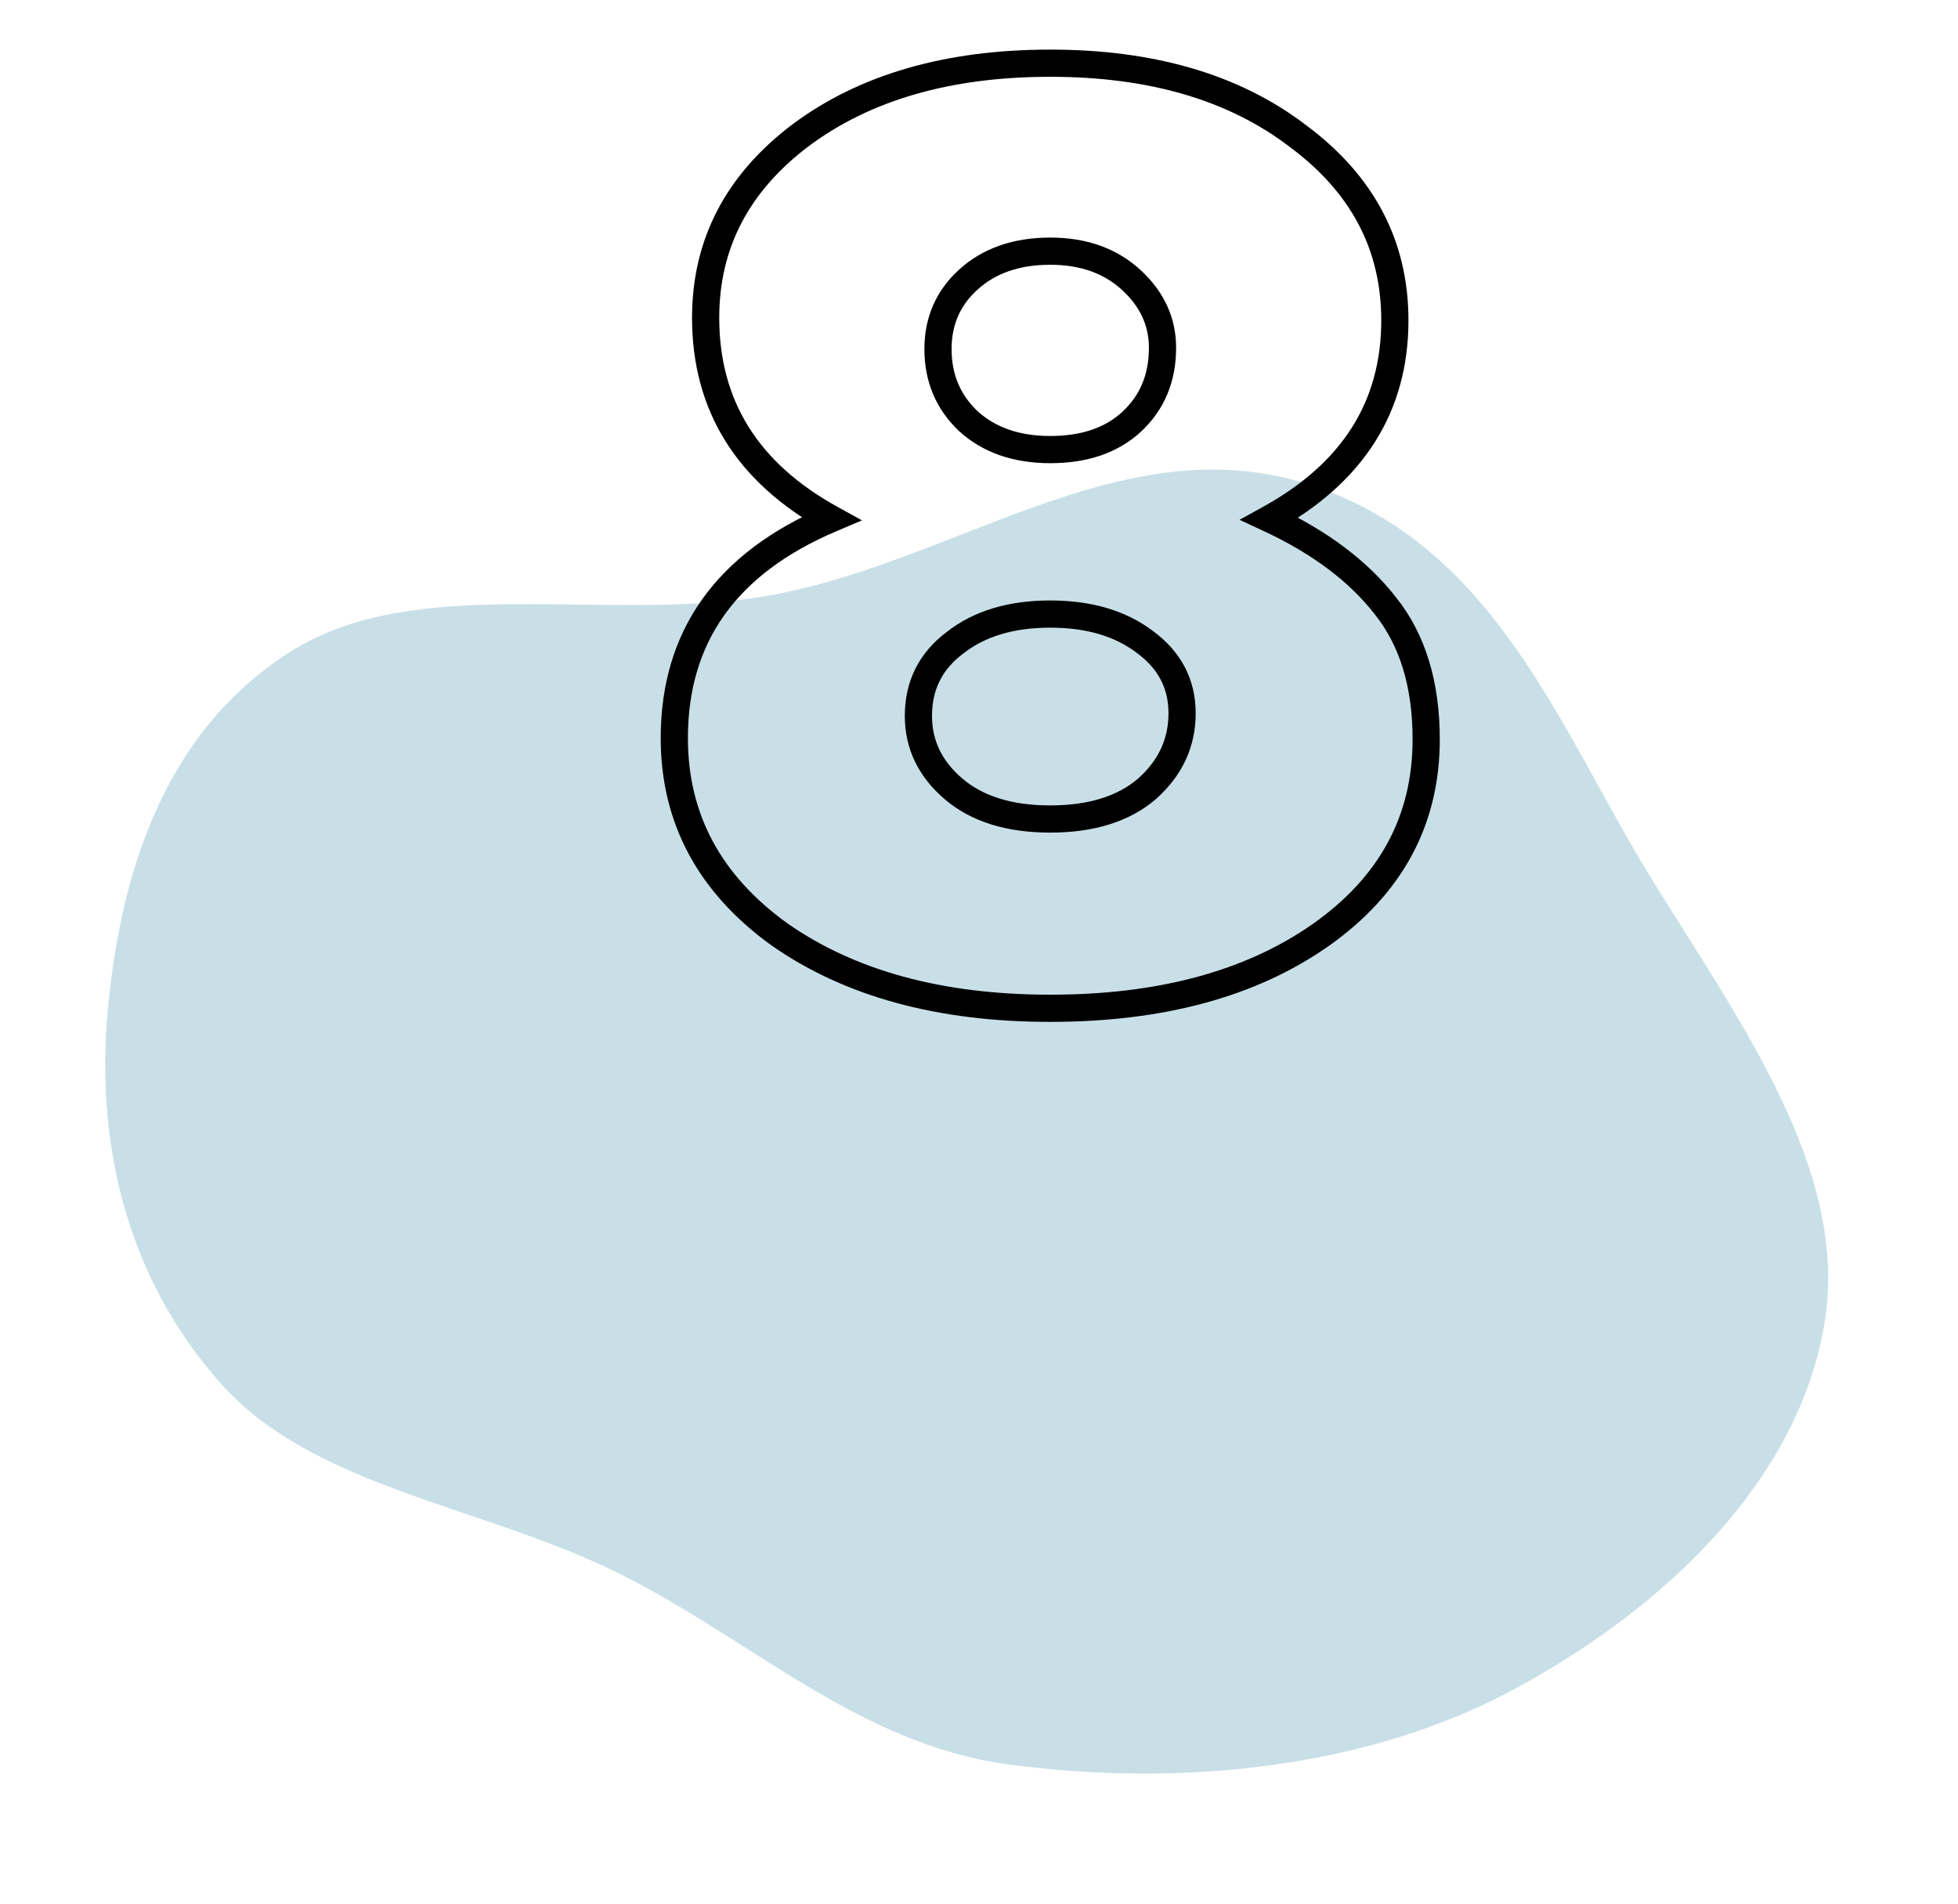
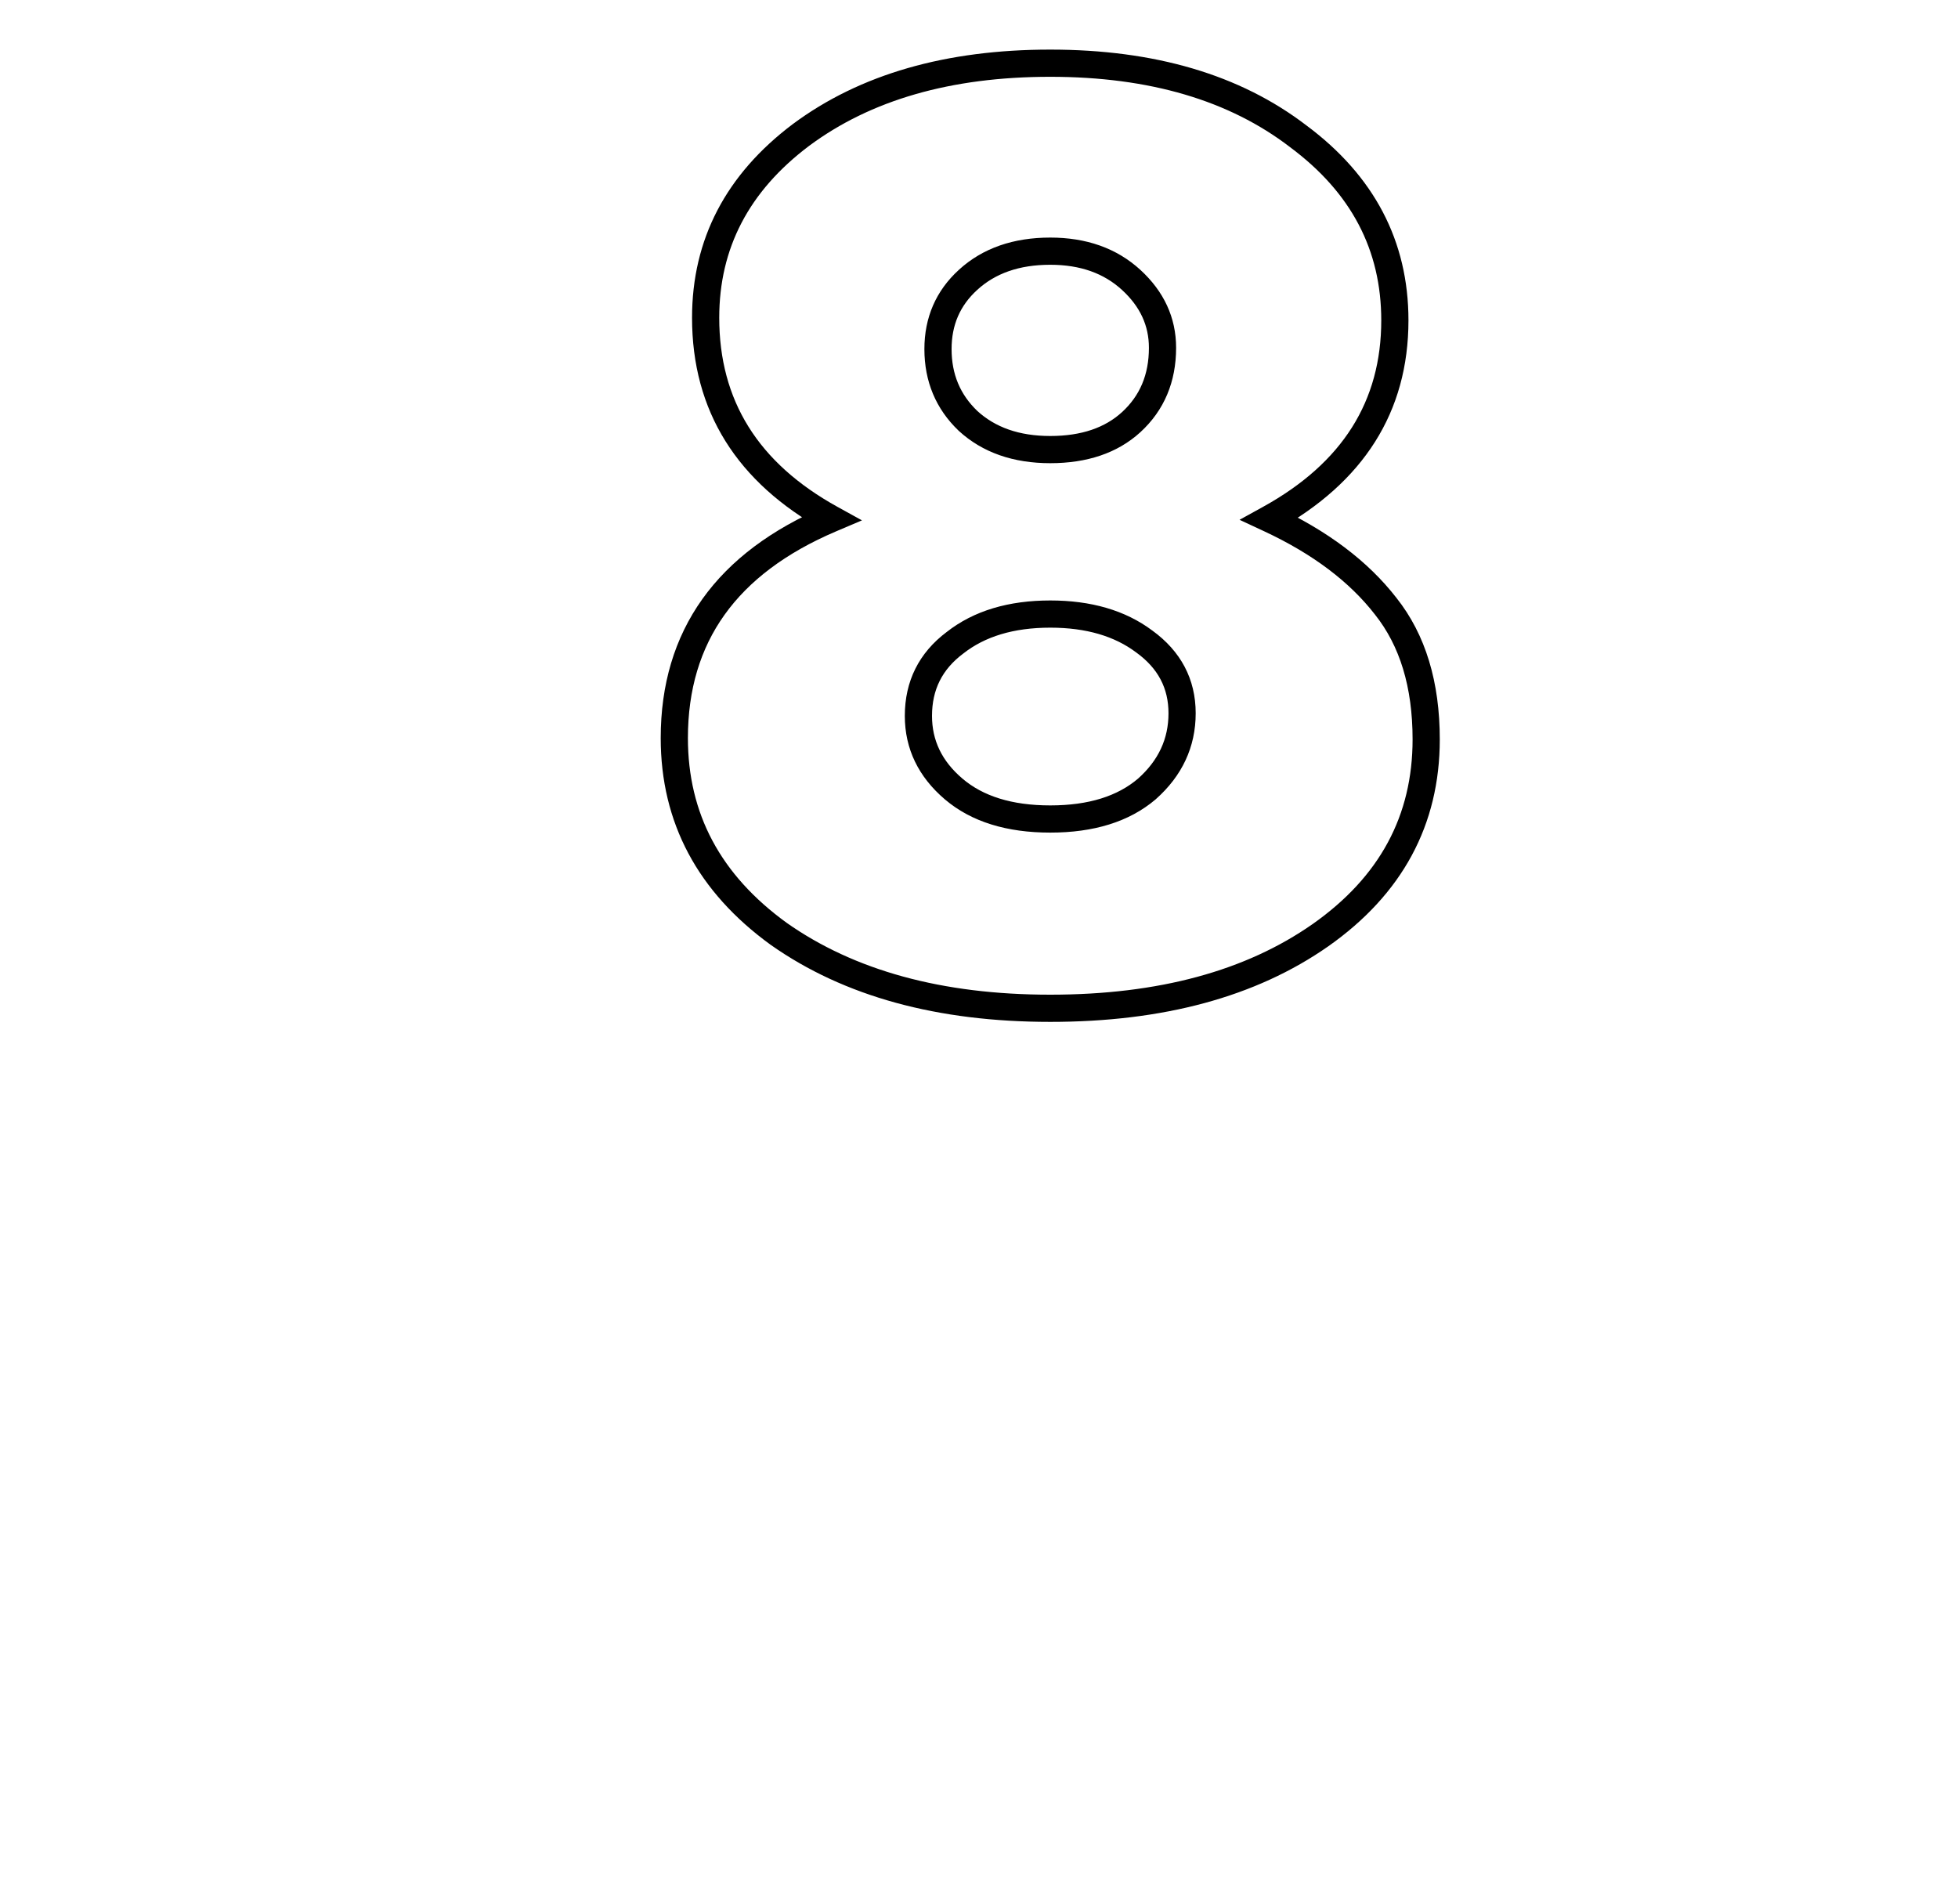
<svg xmlns="http://www.w3.org/2000/svg" width="144" height="140" viewBox="0 0 144 140" fill="none">
-   <path fill-rule="evenodd" clip-rule="evenodd" d="M134.172 97.372C132.27 108.688 122.818 118.037 111.347 124.237C100.871 129.898 87.314 131.502 74.224 129.769C62.964 128.279 55.005 120.288 44.973 115.45C35.224 110.749 23.021 109.286 16.335 101.851C9.111 93.817 7.041 83.689 7.929 74.253C8.864 64.323 11.988 53.838 21.413 47.896C30.596 42.107 44.432 45.794 56.118 43.871C70.006 41.586 82.356 31.234 96.156 35.597C109.95 39.958 114.771 53.756 121.385 64.505C127.939 75.154 136.064 86.111 134.172 97.372Z" fill="#92C1D1" fill-opacity="0.5" />
  <path d="M97.112 68.776L97.686 69.595L97.688 69.594L97.112 68.776ZM57.272 68.68L56.685 69.49L56.697 69.498L57.272 68.68ZM61.112 38.152L61.503 39.072L63.393 38.269L61.595 37.277L61.112 38.152ZM58.904 9.928L58.307 9.125L58.302 9.129L58.904 9.928ZM95.48 10.024L94.871 10.817L94.877 10.822L94.883 10.827L95.48 10.024ZM93.368 38.152L92.885 37.277L91.162 38.228L92.946 39.059L93.368 38.152ZM101.912 44.584L101.122 45.197L101.129 45.206L101.912 44.584ZM84.344 58.024L84.993 58.785L85.001 58.778L85.008 58.771L84.344 58.024ZM84.152 47.176L83.552 47.976L83.559 47.981L83.566 47.986L84.152 47.176ZM70.232 47.272L70.832 48.072L70.841 48.065L70.85 48.058L70.232 47.272ZM71.192 30.952L70.501 31.675L70.508 31.682L70.516 31.689L71.192 30.952ZM83.192 31.048L83.866 31.787L83.868 31.785L83.192 31.048ZM83.192 20.584L82.516 21.321L82.516 21.321L83.192 20.584ZM71.192 20.584L71.866 21.323L71.868 21.321L71.192 20.584ZM96.538 67.957C91.631 71.392 85.224 73.152 77.24 73.152V75.152C85.512 75.152 92.353 73.328 97.686 69.595L96.538 67.957ZM77.24 73.152C69.26 73.152 62.821 71.362 57.847 67.862L56.697 69.498C62.091 73.294 68.964 75.152 77.24 75.152V73.152ZM57.859 67.87C52.976 64.33 50.592 59.821 50.592 54.28H48.592C48.592 60.515 51.328 65.606 56.685 69.49L57.859 67.87ZM50.592 54.28C50.592 50.715 51.503 47.709 53.286 45.213C55.074 42.71 57.788 40.651 61.503 39.072L60.721 37.232C56.756 38.917 53.71 41.178 51.658 44.051C49.601 46.931 48.592 50.356 48.592 54.28H50.592ZM61.595 37.277C55.736 34.042 52.896 29.431 52.896 23.368H50.896C50.896 30.233 54.2 35.478 60.629 39.027L61.595 37.277ZM52.896 23.368C52.896 18.268 55.063 14.074 59.506 10.727L58.302 9.129C53.401 12.822 50.896 17.587 50.896 23.368H52.896ZM59.501 10.731C64.022 7.37 69.909 5.648 77.24 5.648V3.648C69.595 3.648 63.258 5.446 58.307 9.125L59.501 10.731ZM77.24 5.648C84.568 5.648 90.417 7.4 94.871 10.817L96.089 9.231C91.199 5.48 84.888 3.648 77.24 3.648V5.648ZM94.883 10.827C99.387 14.174 101.584 18.398 101.584 23.56H103.584C103.584 17.714 101.045 12.914 96.076 9.221L94.883 10.827ZM101.584 23.56C101.584 29.486 98.752 34.037 92.885 37.277L93.851 39.027C100.272 35.483 103.584 30.306 103.584 23.56H101.584ZM92.946 39.059C96.551 40.737 99.258 42.791 101.122 45.197L102.702 43.971C100.598 41.257 97.609 39.023 93.79 37.245L92.946 39.059ZM101.129 45.206C102.939 47.483 103.888 50.509 103.888 54.376H105.888C105.888 50.179 104.853 46.677 102.695 43.962L101.129 45.206ZM103.888 54.376C103.888 59.978 101.475 64.483 96.537 67.958L97.688 69.594C103.117 65.773 105.888 60.678 105.888 54.376H103.888ZM69.487 58.785C71.448 60.455 74.073 61.232 77.24 61.232V59.232C74.391 59.232 72.28 58.537 70.784 57.263L69.487 58.785ZM77.24 61.232C80.407 61.232 83.032 60.455 84.993 58.785L83.695 57.263C82.2 58.537 80.088 59.232 77.24 59.232V61.232ZM85.008 58.771C86.935 57.059 87.936 54.937 87.936 52.456H85.936C85.936 54.327 85.209 55.917 83.68 57.277L85.008 58.771ZM87.936 52.456C87.936 49.94 86.838 47.886 84.739 46.366L83.566 47.986C85.178 49.154 85.936 50.62 85.936 52.456H87.936ZM84.752 46.376C82.747 44.872 80.216 44.16 77.24 44.16V46.16C79.896 46.16 81.973 46.792 83.552 47.976L84.752 46.376ZM77.24 44.16C74.196 44.16 71.624 44.906 69.614 46.486L70.85 48.058C72.424 46.822 74.524 46.16 77.24 46.16V44.16ZM69.632 46.472C67.588 48.005 66.544 50.093 66.544 52.648H68.544C68.544 50.723 69.292 49.227 70.832 48.072L69.632 46.472ZM66.544 52.648C66.544 55.077 67.555 57.139 69.487 58.785L70.784 57.263C69.261 55.965 68.544 54.443 68.544 52.648H66.544ZM70.516 31.689C72.272 33.298 74.546 34.064 77.24 34.064V32.064C74.942 32.064 73.184 31.422 71.868 30.215L70.516 31.689ZM77.24 34.064C79.92 34.064 82.167 33.338 83.866 31.787L82.518 30.309C81.273 31.446 79.552 32.064 77.24 32.064V34.064ZM83.868 31.785C85.627 30.172 86.496 28.073 86.496 25.576H84.496C84.496 27.559 83.829 29.108 82.516 30.311L83.868 31.785ZM86.496 25.576C86.496 23.35 85.591 21.426 83.868 19.847L82.516 21.321C83.865 22.558 84.496 23.962 84.496 25.576H86.496ZM83.868 19.847C82.117 18.242 79.878 17.472 77.24 17.472V19.472C79.466 19.472 81.195 20.11 82.516 21.321L83.868 19.847ZM77.24 17.472C74.546 17.472 72.272 18.238 70.516 19.847L71.868 21.321C73.184 20.114 74.942 19.472 77.24 19.472V17.472ZM70.518 19.846C68.832 21.385 67.984 23.352 67.984 25.672H69.984C69.984 23.896 70.608 22.471 71.866 21.323L70.518 19.846ZM67.984 25.672C67.984 28.046 68.823 30.07 70.501 31.675L71.883 30.229C70.617 29.018 69.984 27.522 69.984 25.672H67.984Z" fill="black" />
</svg>